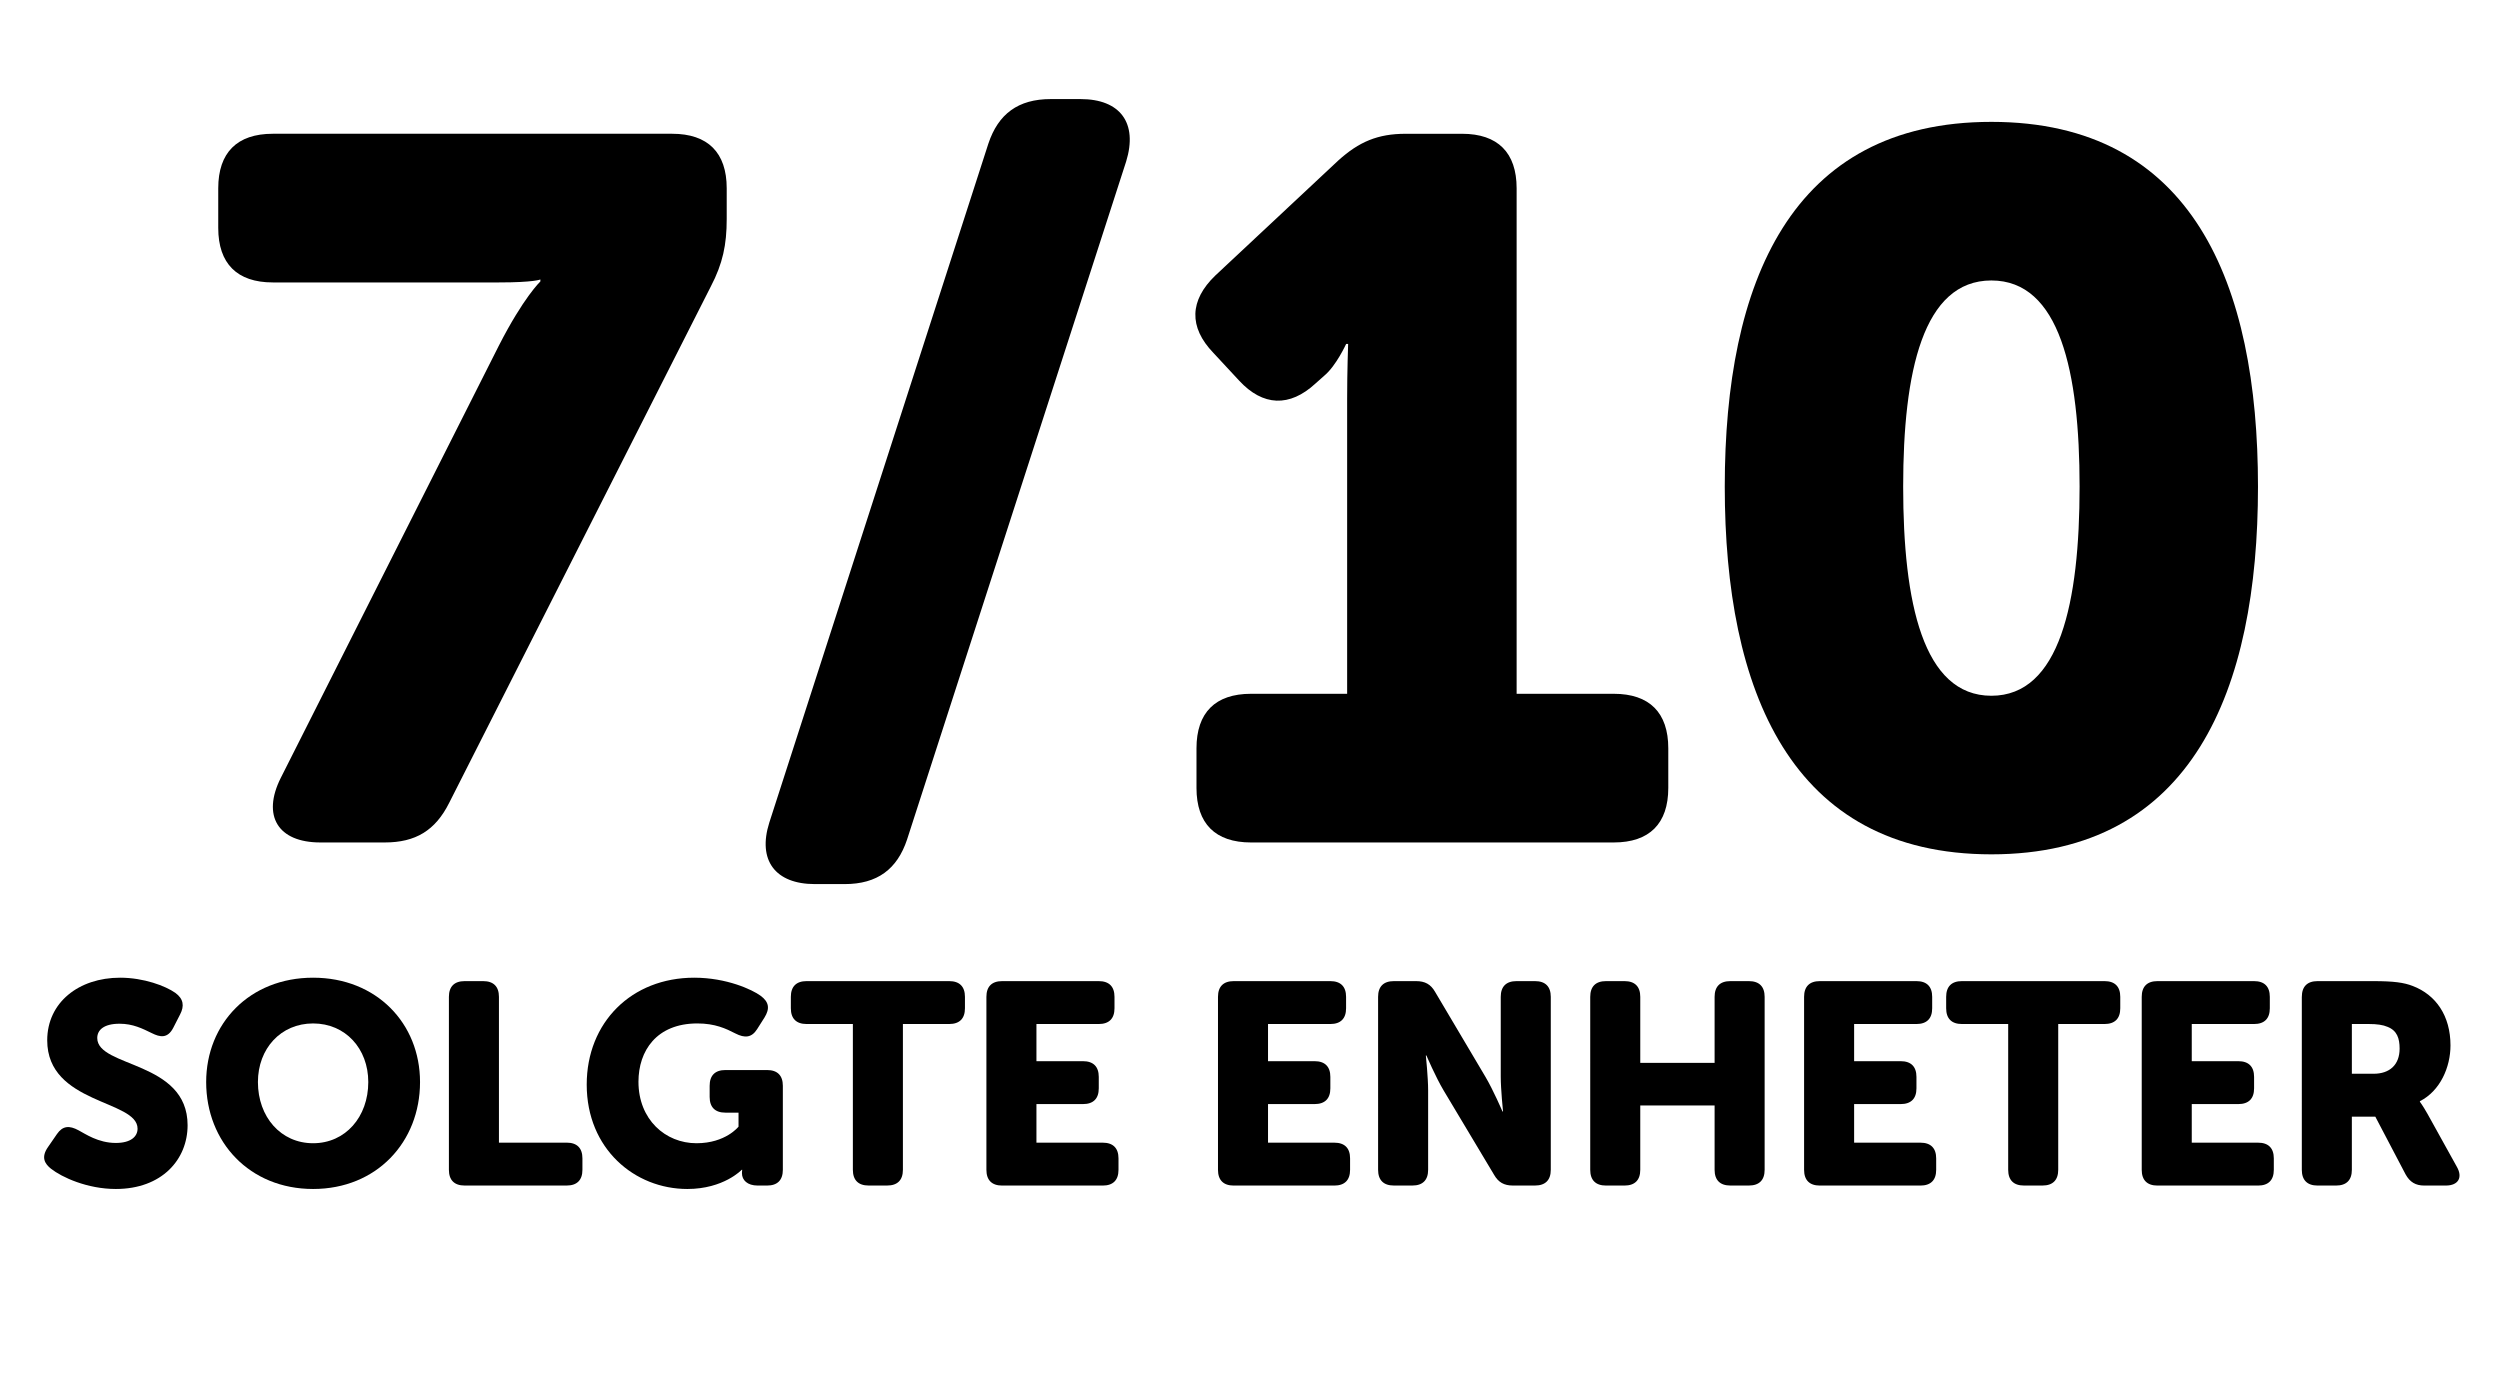
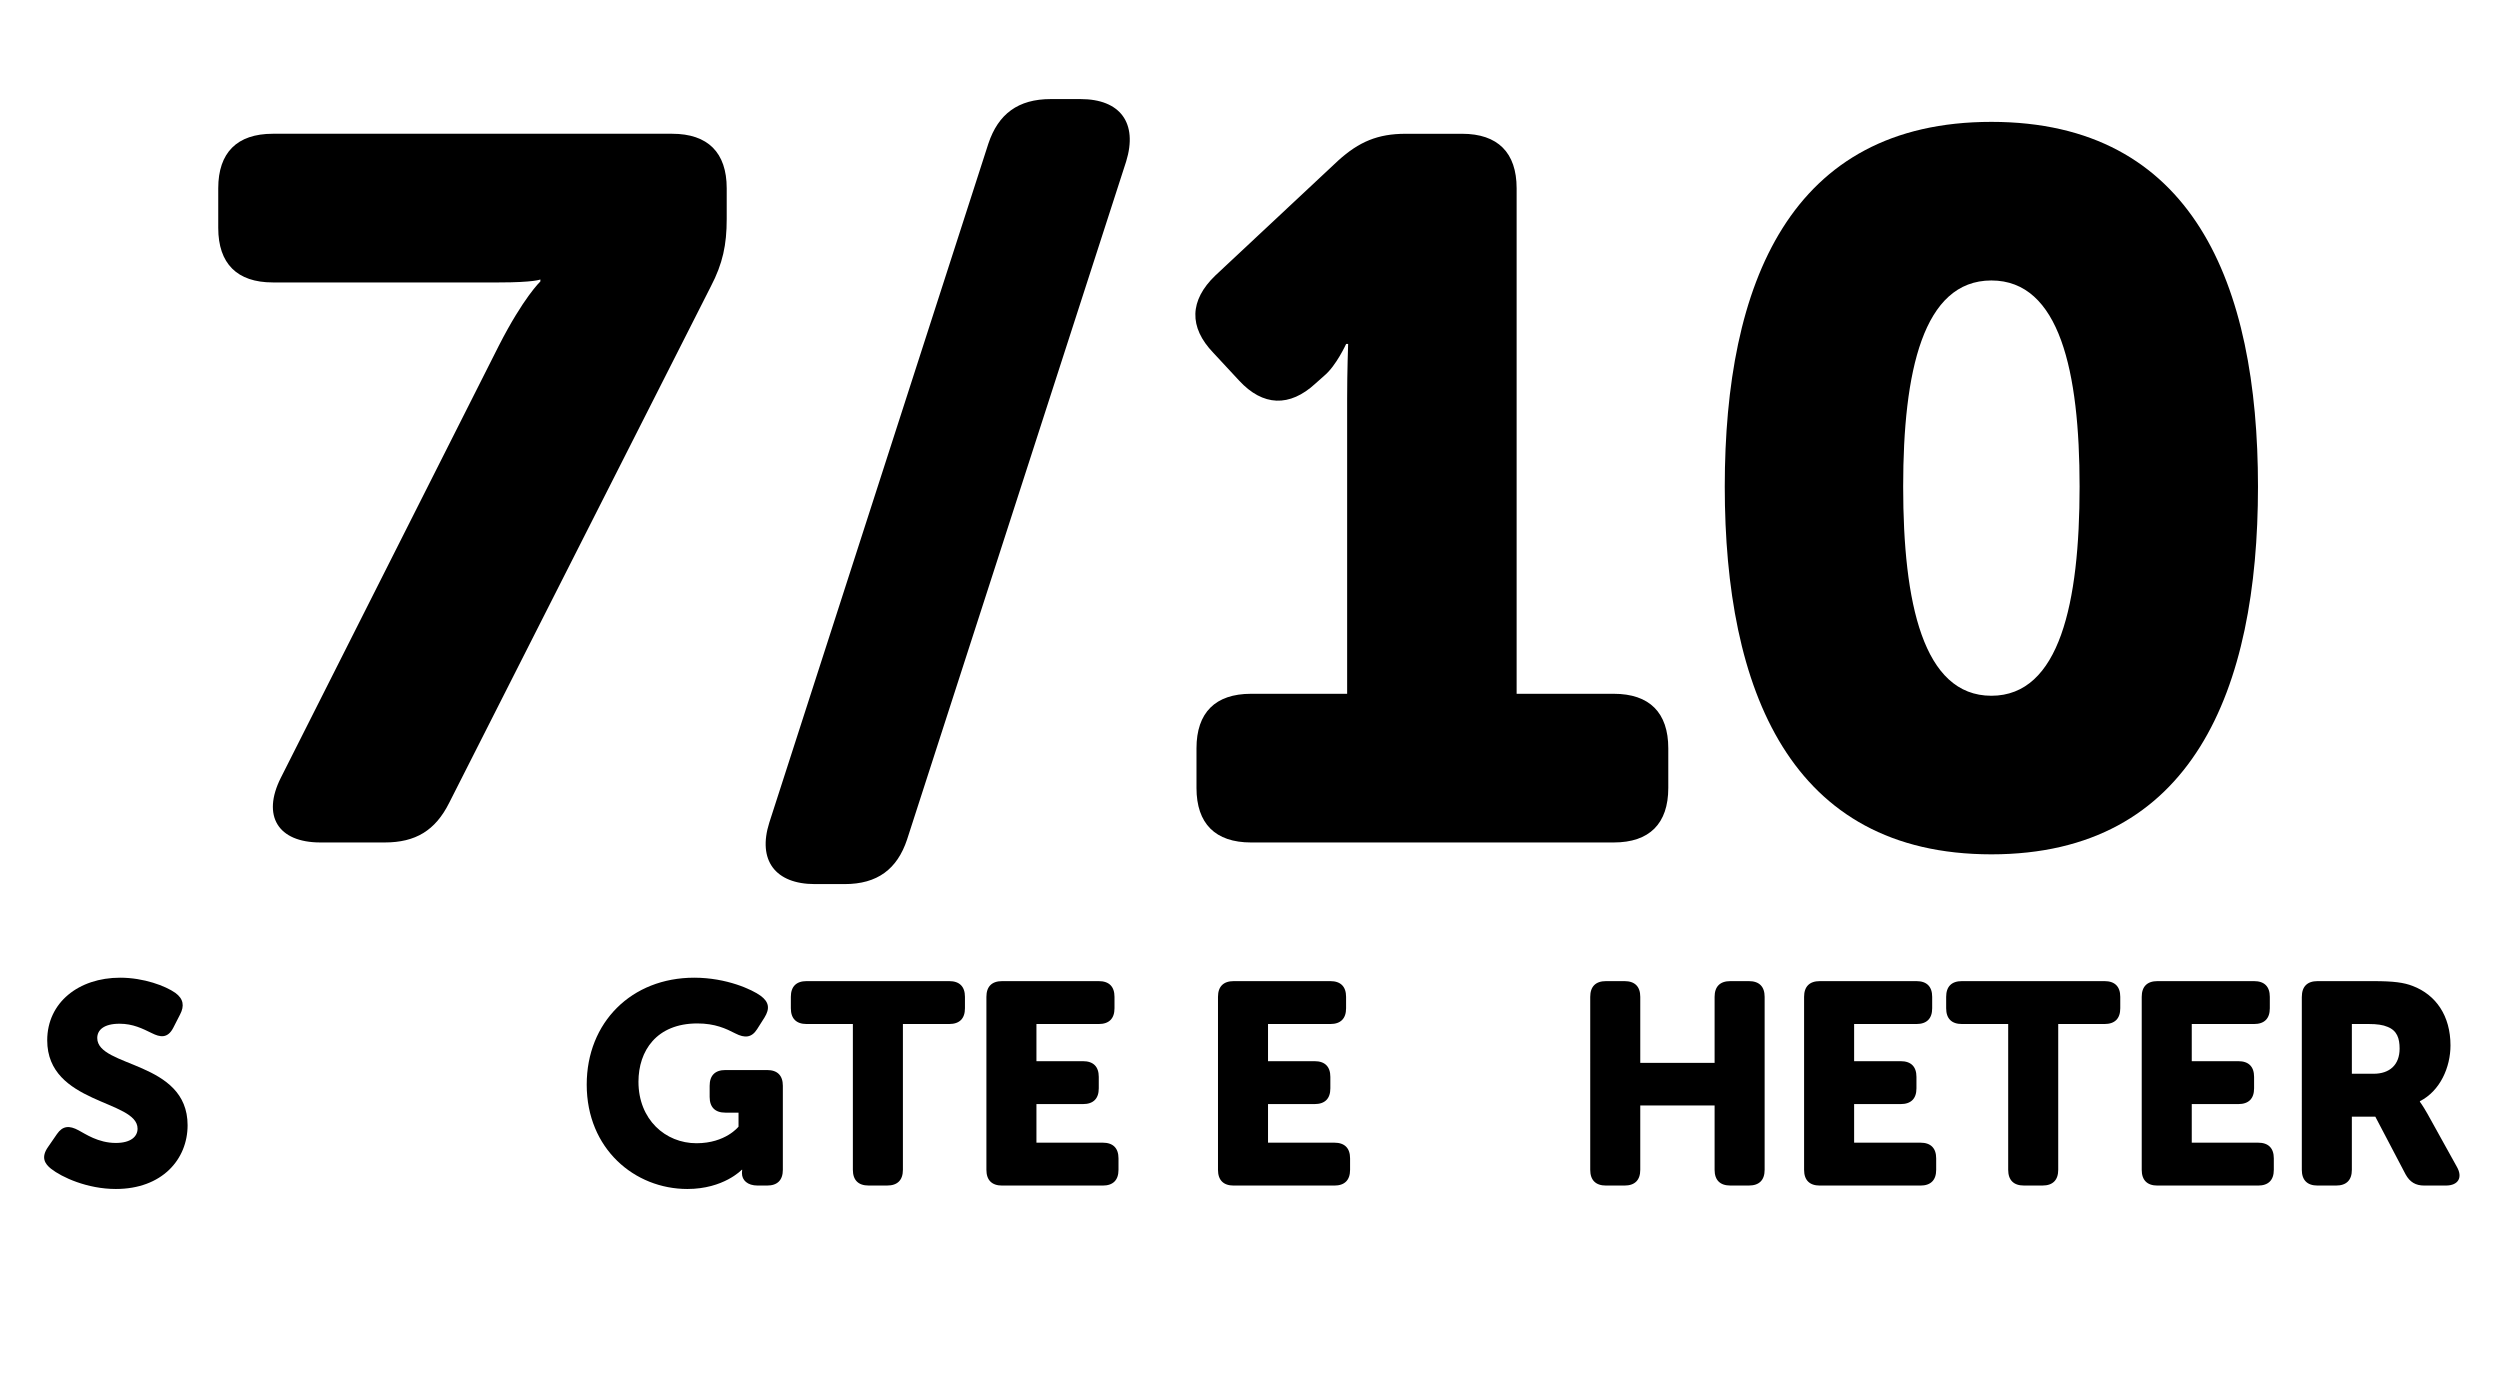
<svg xmlns="http://www.w3.org/2000/svg" version="1.1" x="0px" y="0px" width="131.163px" height="72.955px" viewBox="0 0 131.163 72.955" style="overflow:visible;enable-background:new 0 0 131.163 72.955;" xml:space="preserve">
  <style type="text/css">
	.st0{fill:none;}
</style>
  <defs>
</defs>
  <g>
-     <rect y="7.02" class="st0" width="131.163" height="65.935" />
    <path d="M26.167,18.146c1.3-2.548,2.184-3.38,2.184-3.38v-0.104c0,0-0.312,0.156-2.184,0.156H14.31c-1.872,0-2.86-0.988-2.86-2.86   v-2.08c0-1.872,0.988-2.86,2.86-2.86h20.957c1.872,0,2.86,0.988,2.86,2.86v1.612c0,1.353-0.208,2.34-0.832,3.536L23.567,42.12   c-0.728,1.456-1.768,2.08-3.38,2.08h-3.38c-2.236,0-3.068-1.404-2.08-3.38L26.167,18.146z" />
    <path d="M51.854,7.538c0.52-1.56,1.56-2.34,3.276-2.34h1.56c2.08,0,3.017,1.248,2.393,3.276L47.59,44.044   c-0.52,1.56-1.56,2.34-3.276,2.34h-1.561c-2.08,0-3.016-1.248-2.392-3.224L51.854,7.538z" />
    <path d="M62.774,39.26c0-1.872,0.988-2.86,2.86-2.86h5.044V20.903c0-1.404,0.052-2.86,0.052-2.86h-0.104   c0,0-0.52,1.144-1.144,1.664l-0.468,0.416c-1.352,1.248-2.756,1.196-4.004-0.156l-1.352-1.456c-1.3-1.352-1.248-2.756,0.104-4.056   l6.448-6.032c1.092-0.988,2.08-1.404,3.536-1.404h2.964c1.872,0,2.86,0.988,2.86,2.86v26.521h5.097c1.872,0,2.86,0.988,2.86,2.86   v2.08c0,1.872-0.988,2.86-2.86,2.86H65.634c-1.872,0-2.86-0.988-2.86-2.86V39.26z" />
    <path d="M90.49,25.531c0-10.661,3.432-19.137,13.988-19.137s13.988,8.476,13.988,19.137c0,10.66-3.432,19.292-13.988,19.292   S90.49,36.191,90.49,25.531z M109.106,25.531c0-6.032-1.04-10.816-4.628-10.816s-4.628,4.784-4.628,10.816   c0,6.084,1.04,10.972,4.628,10.972S109.106,31.615,109.106,25.531z" />
    <path d="M2.522,60.175L2.987,59.5c0.3-0.435,0.645-0.465,1.14-0.195c0.345,0.18,1.02,0.66,1.95,0.66c0.78,0,1.14-0.33,1.14-0.75   c0-1.515-4.74-1.275-4.74-4.635c0-1.98,1.65-3.285,3.825-3.285c1.245,0,2.385,0.435,2.895,0.795c0.435,0.315,0.48,0.69,0.255,1.125   l-0.36,0.705c-0.3,0.585-0.705,0.495-1.125,0.285c-0.495-0.24-0.99-0.495-1.695-0.495c-0.825,0-1.17,0.33-1.17,0.75   c0,1.56,4.74,1.185,4.74,4.575c0,1.8-1.35,3.345-3.765,3.345c-1.5,0-2.834-0.615-3.405-1.065C2.357,61.06,2.132,60.73,2.522,60.175   z" />
-     <path d="M16.427,51.295c3.33,0,5.61,2.4,5.61,5.475c0,3.15-2.28,5.61-5.61,5.61c-3.33,0-5.61-2.46-5.61-5.61   C10.817,53.695,13.097,51.295,16.427,51.295z M16.427,59.98c1.695,0,2.895-1.38,2.895-3.21c0-1.755-1.2-3.075-2.895-3.075   s-2.895,1.32-2.895,3.075C13.532,58.6,14.732,59.98,16.427,59.98z" />
-     <path d="M23.552,52.3c0-0.54,0.285-0.825,0.825-0.825h0.975c0.54,0,0.825,0.285,0.825,0.825v7.649h3.555   c0.54,0,0.825,0.285,0.825,0.825v0.6c0,0.54-0.285,0.825-0.825,0.825h-5.355c-0.54,0-0.825-0.285-0.825-0.825V52.3z" />
    <path d="M36.422,51.295c1.71,0,3.045,0.63,3.48,0.945c0.45,0.33,0.495,0.675,0.21,1.14l-0.39,0.615   c-0.285,0.45-0.645,0.48-1.14,0.225c-0.495-0.255-1.065-0.525-1.995-0.525c-2.145,0-3.09,1.44-3.09,3.06   c0,1.98,1.41,3.225,3.045,3.225c1.53,0,2.205-0.87,2.205-0.87v-0.735h-0.69c-0.54,0-0.825-0.285-0.825-0.825v-0.585   c0-0.54,0.285-0.825,0.825-0.825h2.19c0.54,0,0.825,0.285,0.825,0.825v4.41c0,0.54-0.285,0.825-0.825,0.825h-0.495   c-0.54,0-0.825-0.285-0.825-0.645v-0.03c0-0.09,0.015-0.15,0.015-0.15h-0.03c0,0-0.945,1.005-2.85,1.005   c-2.76,0-5.28-2.1-5.28-5.475C30.782,53.635,33.137,51.295,36.422,51.295z" />
    <path d="M44.747,53.725h-2.43c-0.54,0-0.825-0.285-0.825-0.825v-0.6c0-0.54,0.285-0.825,0.825-0.825h7.484   c0.54,0,0.825,0.285,0.825,0.825v0.6c0,0.54-0.285,0.825-0.825,0.825h-2.43v7.649c0,0.54-0.285,0.825-0.825,0.825h-0.975   c-0.54,0-0.825-0.285-0.825-0.825V53.725z" />
    <path d="M51.752,52.3c0-0.54,0.285-0.825,0.825-0.825h5.07c0.54,0,0.825,0.285,0.825,0.825v0.6c0,0.54-0.285,0.825-0.825,0.825   h-3.27v1.95h2.445c0.54,0,0.825,0.285,0.825,0.825v0.6c0,0.54-0.285,0.825-0.825,0.825h-2.445v2.025h3.48   c0.54,0,0.825,0.285,0.825,0.825v0.6c0,0.54-0.285,0.825-0.825,0.825h-5.28c-0.54,0-0.825-0.285-0.825-0.825V52.3z" />
    <path d="M63.902,52.3c0-0.54,0.285-0.825,0.825-0.825h5.07c0.54,0,0.825,0.285,0.825,0.825v0.6c0,0.54-0.285,0.825-0.825,0.825   h-3.27v1.95h2.445c0.54,0,0.825,0.285,0.825,0.825v0.6c0,0.54-0.285,0.825-0.825,0.825h-2.445v2.025h3.48   c0.54,0,0.825,0.285,0.825,0.825v0.6c0,0.54-0.285,0.825-0.825,0.825h-5.28c-0.54,0-0.825-0.285-0.825-0.825V52.3z" />
-     <path d="M72.302,52.3c0-0.54,0.285-0.825,0.825-0.825h1.17c0.465,0,0.765,0.165,0.99,0.555l2.64,4.455   c0.42,0.705,0.9,1.83,0.9,1.83h0.03c0,0-0.12-1.155-0.12-1.83V52.3c0-0.54,0.285-0.825,0.825-0.825h0.975   c0.54,0,0.825,0.285,0.825,0.825v9.074c0,0.54-0.285,0.825-0.825,0.825h-1.17c-0.45,0-0.75-0.165-0.975-0.555l-2.655-4.439   c-0.42-0.705-0.9-1.83-0.9-1.83h-0.03c0,0,0.12,1.155,0.12,1.83v4.169c0,0.54-0.285,0.825-0.825,0.825h-0.975   c-0.54,0-0.825-0.285-0.825-0.825V52.3z" />
    <path d="M83.432,52.3c0-0.54,0.285-0.825,0.825-0.825h0.975c0.54,0,0.825,0.285,0.825,0.825v3.465h3.9V52.3   c0-0.54,0.285-0.825,0.825-0.825h0.975c0.54,0,0.825,0.285,0.825,0.825v9.074c0,0.54-0.285,0.825-0.825,0.825h-0.975   c-0.54,0-0.825-0.285-0.825-0.825V58h-3.9v3.375c0,0.54-0.285,0.825-0.825,0.825h-0.975c-0.54,0-0.825-0.285-0.825-0.825V52.3z" />
    <path d="M94.652,52.3c0-0.54,0.285-0.825,0.825-0.825h5.07c0.54,0,0.825,0.285,0.825,0.825v0.6c0,0.54-0.285,0.825-0.825,0.825   h-3.27v1.95h2.445c0.54,0,0.825,0.285,0.825,0.825v0.6c0,0.54-0.285,0.825-0.825,0.825h-2.445v2.025h3.48   c0.54,0,0.825,0.285,0.825,0.825v0.6c0,0.54-0.285,0.825-0.825,0.825h-5.28c-0.54,0-0.825-0.285-0.825-0.825V52.3z" />
    <path d="M105.361,53.725h-2.43c-0.54,0-0.825-0.285-0.825-0.825v-0.6c0-0.54,0.285-0.825,0.825-0.825h7.484   c0.54,0,0.825,0.285,0.825,0.825v0.6c0,0.54-0.285,0.825-0.825,0.825h-2.43v7.649c0,0.54-0.285,0.825-0.825,0.825h-0.975   c-0.54,0-0.825-0.285-0.825-0.825V53.725z" />
    <path d="M112.366,52.3c0-0.54,0.285-0.825,0.825-0.825h5.07c0.54,0,0.825,0.285,0.825,0.825v0.6c0,0.54-0.285,0.825-0.825,0.825   h-3.27v1.95h2.445c0.54,0,0.825,0.285,0.825,0.825v0.6c0,0.54-0.285,0.825-0.825,0.825h-2.445v2.025h3.48   c0.54,0,0.825,0.285,0.825,0.825v0.6c0,0.54-0.285,0.825-0.825,0.825h-5.28c-0.54,0-0.825-0.285-0.825-0.825V52.3z" />
    <path d="M120.766,52.3c0-0.54,0.285-0.825,0.825-0.825h2.91c1.095,0,1.62,0.075,2.084,0.255c1.215,0.465,1.98,1.56,1.98,3.12   c0,1.14-0.54,2.385-1.605,2.925v0.03c0,0,0.15,0.195,0.405,0.645l1.53,2.76c0.33,0.57,0.075,0.99-0.57,0.99h-1.14   c-0.45,0-0.75-0.18-0.975-0.585l-1.59-3.03h-1.23v2.79c0,0.54-0.285,0.825-0.825,0.825h-0.975c-0.54,0-0.825-0.285-0.825-0.825   V52.3z M124.531,56.335c0.84,0,1.365-0.465,1.365-1.32c0-0.54-0.135-0.945-0.63-1.14c-0.24-0.105-0.555-0.15-0.99-0.15h-0.885v2.61   H124.531z" />
  </g>
</svg>